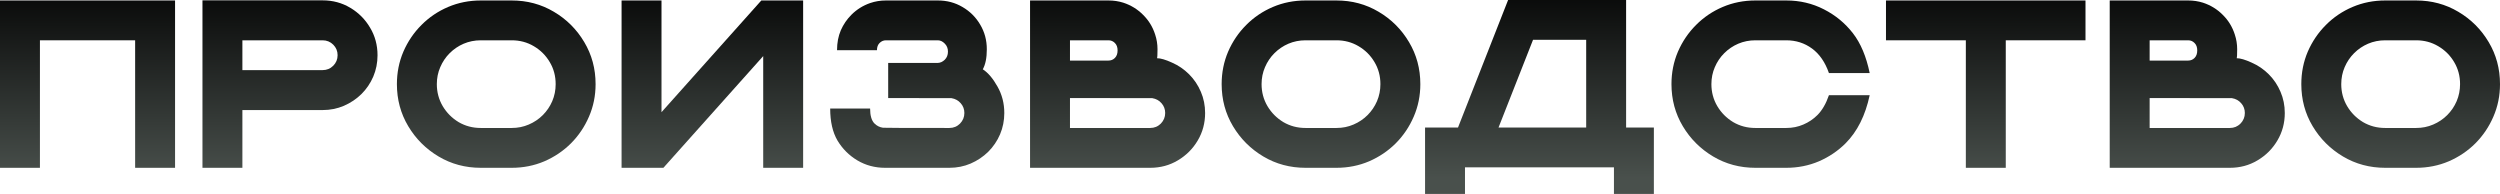
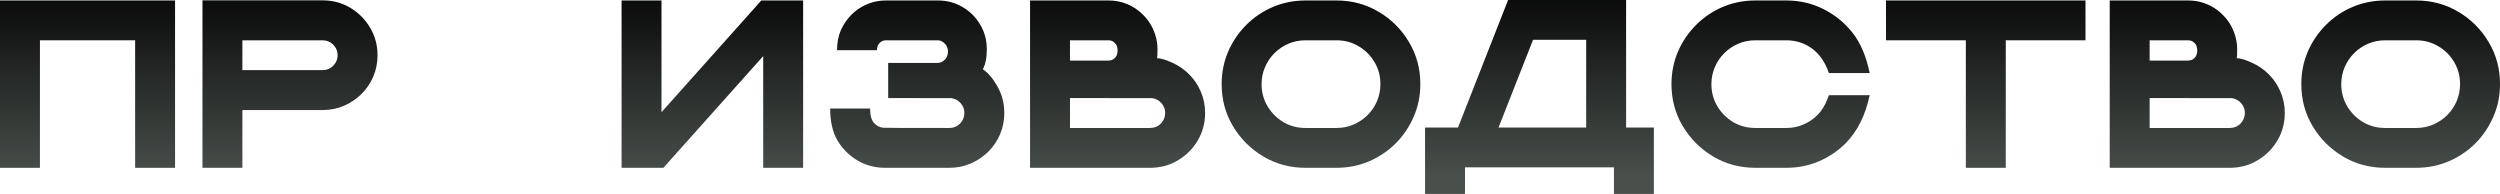
<svg xmlns="http://www.w3.org/2000/svg" width="1160" height="90" viewBox="0 0 1160 90" fill="none">
  <path d="M81.228 77.862H62.703V18.7H18.526V77.862H0V0.219H81.228V77.862Z" fill="url(#paint0_linear_395_2)" />
  <path d="M112.47 77.862H93.944V0.164H149.686C154.4 0.164 158.675 1.312 162.512 3.609C166.385 5.905 169.454 8.985 171.72 12.849C174.022 16.677 175.173 20.942 175.173 25.644C175.173 29.143 174.515 32.442 173.2 35.541C171.884 38.603 170.057 41.3 167.719 43.633C165.38 45.929 162.658 47.752 159.552 49.101C156.483 50.413 153.194 51.069 149.686 51.069H112.47V77.862ZM149.686 32.533C151.623 32.533 153.267 31.859 154.619 30.51C155.971 29.162 156.647 27.521 156.647 25.589C156.647 23.694 155.971 22.072 154.619 20.723C153.267 19.374 151.623 18.7 149.686 18.7H112.47V32.533H149.686Z" fill="url(#paint1_linear_395_2)" />
-   <path d="M237.437 77.862H223.077C215.915 77.862 209.393 76.112 203.51 72.612C197.627 69.113 192.931 64.429 189.424 58.56C185.916 52.691 184.162 46.185 184.162 39.04C184.162 33.682 185.167 28.651 187.176 23.949C189.223 19.247 192.018 15.128 195.562 11.592C199.107 8.019 203.236 5.231 207.949 3.226C212.663 1.221 217.706 0.219 223.077 0.219H237.437C244.599 0.219 251.121 1.968 257.004 5.468C262.887 8.931 267.583 13.615 271.091 19.52C274.598 25.389 276.352 31.895 276.352 39.04C276.352 44.398 275.329 49.429 273.283 54.131C271.273 58.797 268.496 62.916 264.952 66.489C261.407 70.024 257.278 72.813 252.565 74.854C247.851 76.859 242.809 77.862 237.437 77.862ZM237.437 59.38C240.251 59.38 242.882 58.852 245.33 57.795C247.815 56.737 249.989 55.279 251.852 53.42C253.716 51.561 255.177 49.411 256.237 46.968C257.297 44.49 257.826 41.847 257.826 39.04C257.826 35.285 256.913 31.877 255.086 28.815C253.259 25.717 250.793 23.256 247.687 21.434C244.617 19.611 241.201 18.7 237.437 18.7H223.077C220.263 18.7 217.614 19.228 215.129 20.285C212.681 21.343 210.525 22.801 208.662 24.66C206.798 26.519 205.337 28.688 204.277 31.166C203.217 33.609 202.688 36.233 202.688 39.04C202.688 42.758 203.601 46.166 205.428 49.265C207.255 52.327 209.703 54.787 212.773 56.646C215.879 58.469 219.313 59.38 223.077 59.38H237.437Z" fill="url(#paint2_linear_395_2)" />
  <path d="M372.654 77.862H354.128V26.027L307.813 77.862H288.41V0.219H306.936V52.053L353.251 0.219H372.654V77.862Z" fill="url(#paint3_linear_395_2)" />
  <path d="M440.508 77.862H410.692C405.978 77.862 401.685 76.713 397.811 74.417C393.975 72.12 390.905 69.058 388.603 65.231C386.338 61.367 385.205 56.41 385.205 50.358H403.731C403.731 53.639 404.407 55.954 405.759 57.303C406.855 58.396 408.17 59.052 409.705 59.271C410.034 59.344 420.302 59.38 440.508 59.38C442.445 59.38 444.089 58.706 445.441 57.357C446.793 55.972 447.469 54.332 447.469 52.436C447.469 50.687 446.903 49.174 445.77 47.898C444.674 46.622 443.249 45.838 441.495 45.547C441.203 45.51 431.41 45.492 412.117 45.492V29.198H435.137C436.306 29.162 437.384 28.669 438.371 27.722C439.357 26.738 439.851 25.48 439.851 23.949C439.851 22.454 439.357 21.215 438.371 20.231C437.384 19.21 436.306 18.7 435.137 18.7H411.075C409.943 18.7 408.956 19.119 408.116 19.957C407.312 20.759 406.91 21.871 406.91 23.293H388.384C388.384 19.866 388.969 16.786 390.138 14.052C391.344 11.318 392.988 8.913 395.071 6.835C397.519 4.392 400.406 2.588 403.731 1.422C406.069 0.62 408.518 0.219 411.075 0.219H435.192C439.394 0.219 443.212 1.239 446.647 3.281C450.082 5.286 452.804 8.001 454.814 11.428C456.86 14.854 457.883 18.663 457.883 22.855C457.883 26.829 457.262 29.927 456.02 32.151C458.468 33.755 460.733 36.416 462.816 40.134C464.935 43.852 465.995 47.953 465.995 52.436C465.995 55.936 465.337 59.234 464.022 62.333C462.706 65.395 460.879 68.092 458.541 70.425C456.202 72.722 453.48 74.544 450.374 75.893C447.305 77.205 444.016 77.862 440.508 77.862Z" fill="url(#paint4_linear_395_2)" />
  <path d="M533.685 77.862H477.944V0.219H514.338C516.749 0.219 519.051 0.565 521.244 1.258C524.788 2.424 527.839 4.301 530.397 6.889C532.991 9.441 534.855 12.485 535.988 16.021C536.718 18.208 537.084 20.486 537.084 22.855C537.084 25.261 537.011 26.646 536.864 27.011C538.509 27.011 540.811 27.685 543.771 29.034C546.767 30.346 549.416 32.151 551.718 34.447C554.057 36.78 555.884 39.496 557.199 42.594C558.514 45.656 559.172 48.937 559.172 52.436C559.172 57.102 558.021 61.367 555.719 65.231C553.454 69.058 550.384 72.12 546.511 74.417C542.674 76.713 538.399 77.862 533.685 77.862ZM514.338 28.105C515.507 28.105 516.493 27.703 517.297 26.902C518.138 26.063 518.558 24.897 518.558 23.402C518.558 21.908 518.138 20.759 517.297 19.957C516.493 19.119 515.507 18.7 514.338 18.7H496.469V28.105H514.338ZM533.685 59.38C535.622 59.38 537.266 58.706 538.618 57.357C539.97 55.972 540.646 54.332 540.646 52.436C540.646 50.687 540.08 49.174 538.947 47.898C537.851 46.622 536.426 45.838 534.672 45.547C534.38 45.51 521.646 45.492 496.469 45.492V59.38H533.685Z" fill="url(#paint5_linear_395_2)" />
  <path d="M620.121 77.862H605.761C598.599 77.862 592.076 76.112 586.194 72.612C580.311 69.113 575.615 64.429 572.107 58.56C568.599 52.691 566.846 46.185 566.846 39.04C566.846 33.682 567.85 28.651 569.86 23.949C571.906 19.247 574.702 15.128 578.246 11.592C581.79 8.019 585.919 5.231 590.633 3.226C595.347 1.221 600.389 0.219 605.761 0.219H620.121C627.283 0.219 633.805 1.968 639.688 5.468C645.571 8.931 650.266 13.615 653.774 19.52C657.282 25.389 659.036 31.895 659.036 39.04C659.036 44.398 658.013 49.429 655.967 54.131C653.957 58.797 651.18 62.916 647.636 66.489C644.091 70.024 639.962 72.813 635.249 74.854C630.535 76.859 625.492 77.862 620.121 77.862ZM620.121 59.38C622.935 59.38 625.565 58.852 628.014 57.795C630.498 56.737 632.672 55.279 634.536 53.42C636.4 51.561 637.861 49.411 638.921 46.968C639.98 44.49 640.51 41.847 640.51 39.04C640.51 35.285 639.597 31.877 637.77 28.815C635.943 25.717 633.476 23.256 630.37 21.434C627.301 19.611 623.885 18.7 620.121 18.7H605.761C602.947 18.7 600.298 19.228 597.813 20.285C595.365 21.343 593.209 22.801 591.346 24.66C589.482 26.519 588.021 28.688 586.961 31.166C585.901 33.609 585.371 36.233 585.371 39.04C585.371 42.758 586.285 46.166 588.112 49.265C589.939 52.327 592.387 54.787 595.456 56.646C598.562 58.469 601.997 59.38 605.761 59.38H620.121Z" fill="url(#paint6_linear_395_2)" />
  <path d="M767.396 90H748.87V77.643H679.754V90H661.228V59.162H676.52L699.76 0H754.515V59.162H767.396V90ZM735.989 59.162V18.481H711.325L695.32 59.162H735.989Z" fill="url(#paint7_linear_395_2)" />
  <path d="M828.838 77.862H814.477C807.316 77.862 800.793 76.112 794.91 72.612C789.027 69.113 784.332 64.429 780.824 58.56C777.316 52.691 775.562 46.185 775.562 39.04C775.562 33.682 776.567 28.651 778.577 23.949C780.623 19.247 783.418 15.128 786.963 11.592C790.507 8.019 794.636 5.231 799.35 3.226C804.063 1.221 809.106 0.219 814.477 0.219H828.838C835.123 0.219 840.932 1.586 846.267 4.32C851.639 7.053 856.133 10.753 859.75 15.419C863.368 20.085 865.962 26.245 867.534 33.9H848.624C846.87 28.87 844.258 25.079 840.786 22.527C837.315 19.976 833.332 18.7 828.838 18.7H814.477C811.664 18.7 809.015 19.228 806.53 20.285C804.082 21.343 801.926 22.801 800.062 24.66C798.199 26.519 796.737 28.688 795.678 31.166C794.618 33.609 794.088 36.233 794.088 39.04C794.088 42.758 795.002 46.166 796.829 49.265C798.656 52.327 801.104 54.787 804.173 56.646C807.279 58.469 810.714 59.38 814.477 59.38H828.838C831.651 59.38 834.282 58.852 836.73 57.795C839.215 56.737 841.389 55.279 843.253 53.42C845.482 51.197 847.272 48.117 848.624 44.18H867.534C865.524 53.584 861.797 61.021 856.352 66.489C852.808 70.024 848.679 72.813 843.965 74.854C839.252 76.859 834.209 77.862 828.838 77.862Z" fill="url(#paint8_linear_395_2)" />
  <path d="M930.675 77.862H912.149V18.7H875.097V0.219H967.671V18.7H930.675V77.862Z" fill="url(#paint9_linear_395_2)" />
  <path d="M1034.65 77.862H978.908V0.219H1015.3C1017.71 0.219 1020.02 0.565 1022.21 1.258C1025.75 2.424 1028.8 4.301 1031.36 6.889C1033.96 9.441 1035.82 12.485 1036.95 16.021C1037.68 18.208 1038.05 20.486 1038.05 22.855C1038.05 25.261 1037.97 26.646 1037.83 27.011C1039.47 27.011 1041.77 27.685 1044.73 29.034C1047.73 30.346 1050.38 32.151 1052.68 34.447C1055.02 36.78 1056.85 39.496 1058.16 42.594C1059.48 45.656 1060.14 48.937 1060.14 52.436C1060.14 57.102 1058.99 61.367 1056.68 65.231C1054.42 69.058 1051.35 72.12 1047.47 74.417C1043.64 76.713 1039.36 77.862 1034.65 77.862ZM1015.3 28.105C1016.47 28.105 1017.46 27.703 1018.26 26.902C1019.1 26.063 1019.52 24.897 1019.52 23.402C1019.52 21.908 1019.1 20.759 1018.26 19.957C1017.46 19.119 1016.47 18.7 1015.3 18.7H997.433V28.105H1015.3ZM1034.65 59.38C1036.59 59.38 1038.23 58.706 1039.58 57.357C1040.93 55.972 1041.61 54.332 1041.61 52.436C1041.61 50.687 1041.04 49.174 1039.91 47.898C1038.81 46.622 1037.39 45.838 1035.64 45.547C1035.34 45.51 1022.61 45.492 997.433 45.492V59.38H1034.65Z" fill="url(#paint10_linear_395_2)" />
  <path d="M1121.08 77.862H1106.72C1099.56 77.862 1093.04 76.112 1087.16 72.612C1081.27 69.113 1076.58 64.429 1073.07 58.56C1069.56 52.691 1067.81 46.185 1067.81 39.04C1067.81 33.682 1068.81 28.651 1070.82 23.949C1072.87 19.247 1075.67 15.128 1079.21 11.592C1082.75 8.019 1086.88 5.231 1091.6 3.226C1096.31 1.221 1101.35 0.219 1106.72 0.219H1121.08C1128.25 0.219 1134.77 1.968 1140.65 5.468C1146.53 8.931 1151.23 13.615 1154.74 19.52C1158.25 25.389 1160 31.895 1160 39.04C1160 44.398 1158.98 49.429 1156.93 54.131C1154.92 58.797 1152.14 62.916 1148.6 66.489C1145.06 70.024 1140.93 72.813 1136.21 74.854C1131.5 76.859 1126.46 77.862 1121.08 77.862ZM1121.08 59.38C1123.9 59.38 1126.53 58.852 1128.98 57.795C1131.46 56.737 1133.64 55.279 1135.5 53.42C1137.36 51.561 1138.83 49.411 1139.88 46.968C1140.94 44.49 1141.47 41.847 1141.47 39.04C1141.47 35.285 1140.56 31.877 1138.73 28.815C1136.91 25.717 1134.44 23.256 1131.33 21.434C1128.26 19.611 1124.85 18.7 1121.08 18.7H1106.72C1103.91 18.7 1101.26 19.228 1098.78 20.285C1096.33 21.343 1094.17 22.801 1092.31 24.66C1090.45 26.519 1088.98 28.688 1087.92 31.166C1086.87 33.609 1086.34 36.233 1086.34 39.04C1086.34 42.758 1087.25 46.166 1089.08 49.265C1090.9 52.327 1093.35 54.787 1096.42 56.646C1099.53 58.469 1102.96 59.38 1106.72 59.38H1121.08Z" fill="url(#paint11_linear_395_2)" />
  <defs>
    <linearGradient id="paint0_linear_395_2" x1="585.732" y1="-13.901" x2="585.732" y2="82.527" gradientUnits="userSpaceOnUse">
      <stop />
      <stop offset="1" stop-color="#49504C" />
    </linearGradient>
    <linearGradient id="paint1_linear_395_2" x1="585.732" y1="-13.901" x2="585.732" y2="82.527" gradientUnits="userSpaceOnUse">
      <stop />
      <stop offset="1" stop-color="#49504C" />
    </linearGradient>
    <linearGradient id="paint2_linear_395_2" x1="585.732" y1="-13.901" x2="585.732" y2="82.527" gradientUnits="userSpaceOnUse">
      <stop />
      <stop offset="1" stop-color="#49504C" />
    </linearGradient>
    <linearGradient id="paint3_linear_395_2" x1="585.732" y1="-13.901" x2="585.732" y2="82.527" gradientUnits="userSpaceOnUse">
      <stop />
      <stop offset="1" stop-color="#49504C" />
    </linearGradient>
    <linearGradient id="paint4_linear_395_2" x1="585.732" y1="-13.901" x2="585.732" y2="82.527" gradientUnits="userSpaceOnUse">
      <stop />
      <stop offset="1" stop-color="#49504C" />
    </linearGradient>
    <linearGradient id="paint5_linear_395_2" x1="585.732" y1="-13.901" x2="585.732" y2="82.527" gradientUnits="userSpaceOnUse">
      <stop />
      <stop offset="1" stop-color="#49504C" />
    </linearGradient>
    <linearGradient id="paint6_linear_395_2" x1="585.732" y1="-13.901" x2="585.732" y2="82.527" gradientUnits="userSpaceOnUse">
      <stop />
      <stop offset="1" stop-color="#49504C" />
    </linearGradient>
    <linearGradient id="paint7_linear_395_2" x1="585.732" y1="-13.901" x2="585.732" y2="82.527" gradientUnits="userSpaceOnUse">
      <stop />
      <stop offset="1" stop-color="#49504C" />
    </linearGradient>
    <linearGradient id="paint8_linear_395_2" x1="585.732" y1="-13.901" x2="585.732" y2="82.527" gradientUnits="userSpaceOnUse">
      <stop />
      <stop offset="1" stop-color="#49504C" />
    </linearGradient>
    <linearGradient id="paint9_linear_395_2" x1="585.732" y1="-13.901" x2="585.732" y2="82.527" gradientUnits="userSpaceOnUse">
      <stop />
      <stop offset="1" stop-color="#49504C" />
    </linearGradient>
    <linearGradient id="paint10_linear_395_2" x1="585.732" y1="-13.901" x2="585.732" y2="82.527" gradientUnits="userSpaceOnUse">
      <stop />
      <stop offset="1" stop-color="#49504C" />
    </linearGradient>
    <linearGradient id="paint11_linear_395_2" x1="585.732" y1="-13.901" x2="585.732" y2="82.527" gradientUnits="userSpaceOnUse">
      <stop />
      <stop offset="1" stop-color="#49504C" />
    </linearGradient>
  </defs>
</svg>